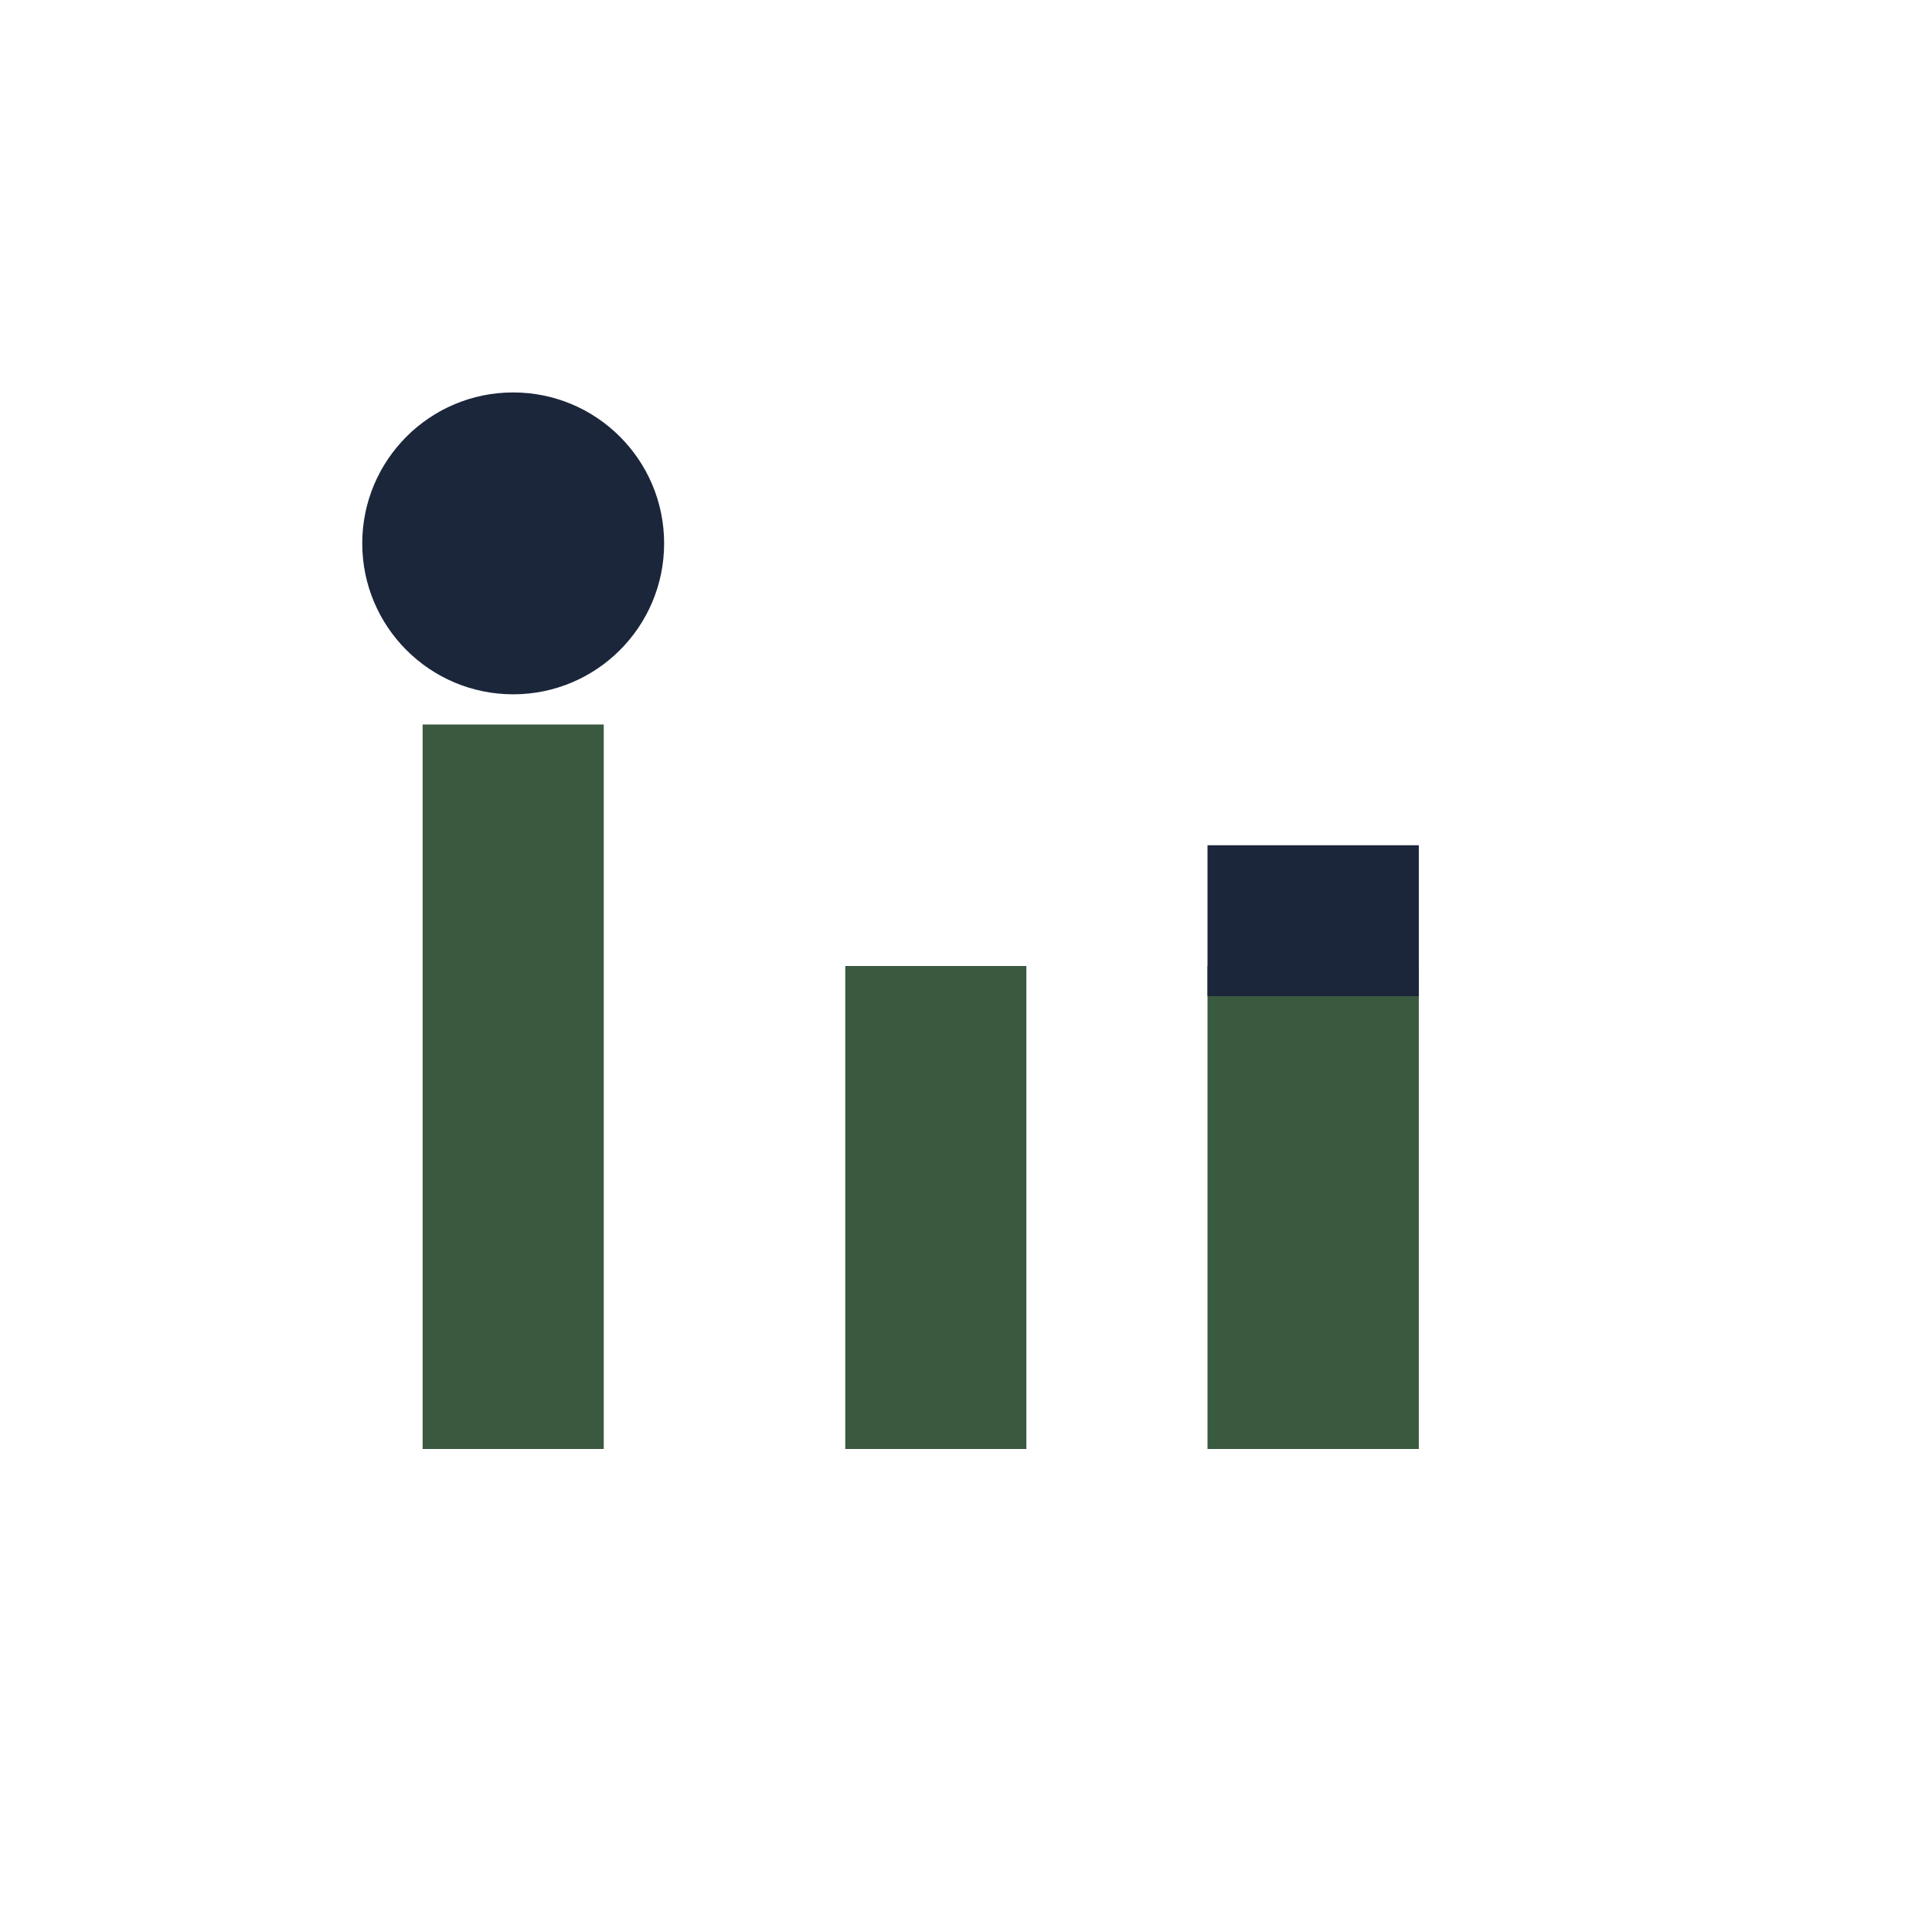
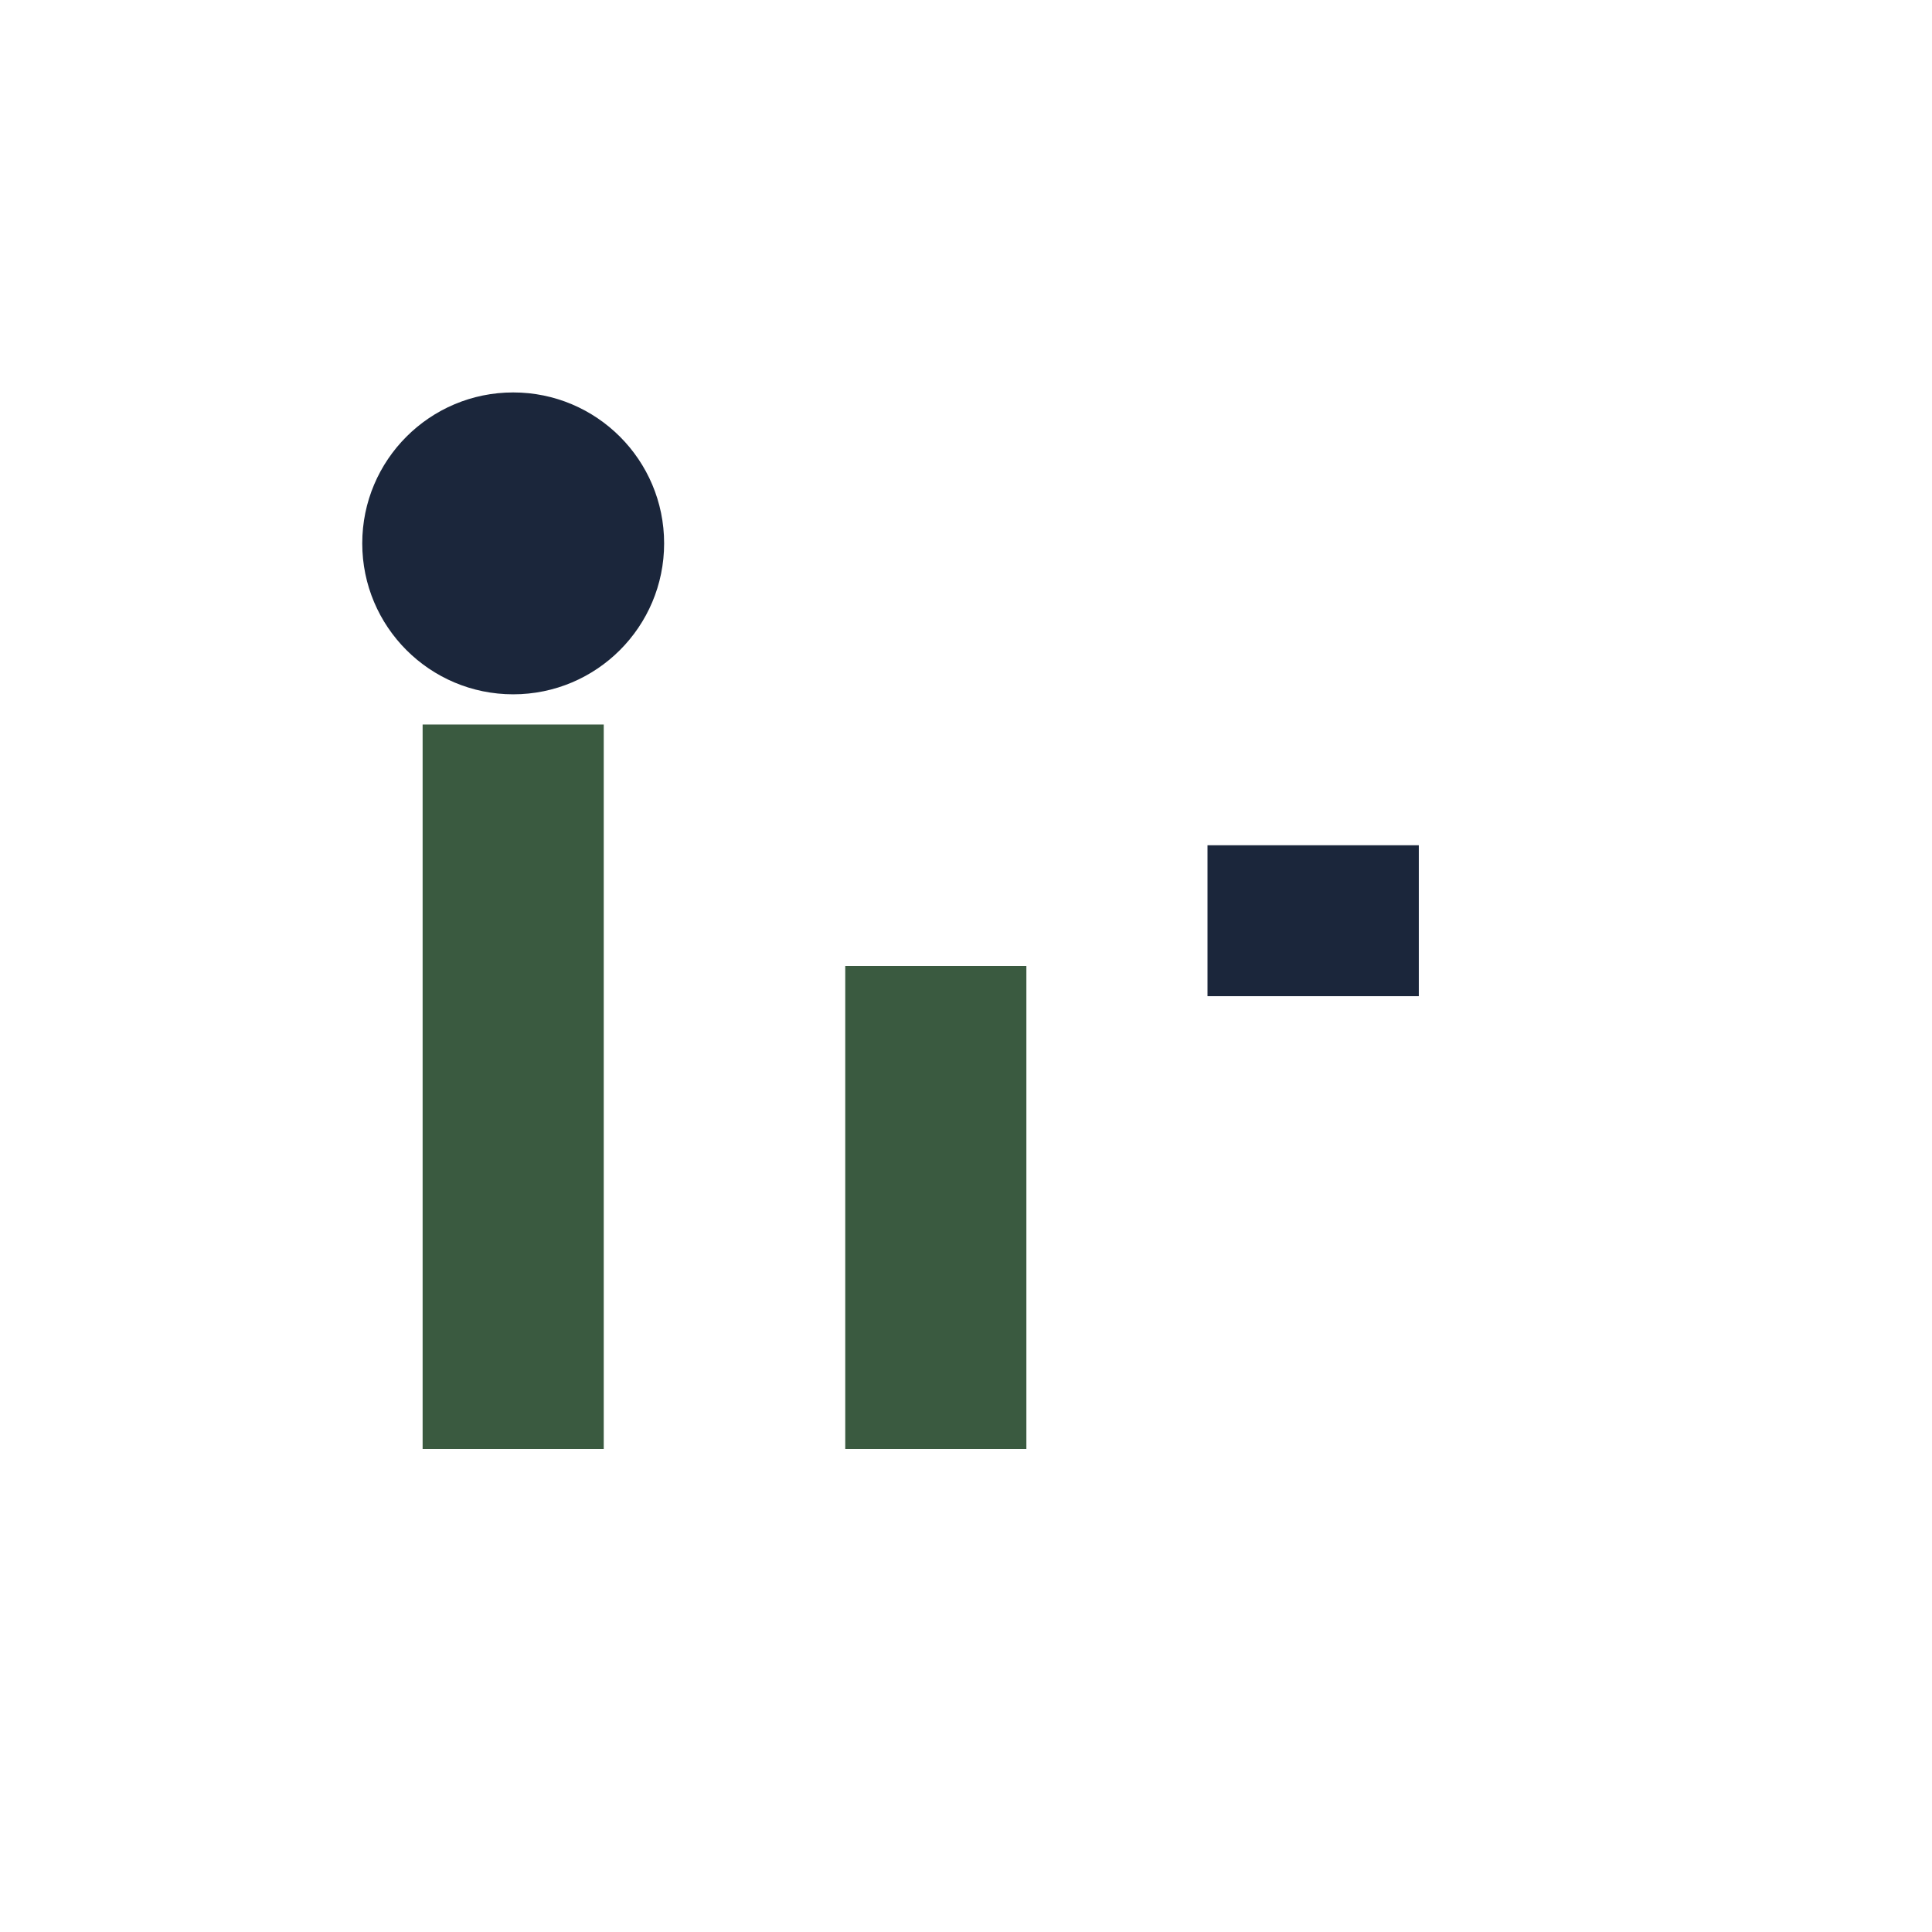
<svg xmlns="http://www.w3.org/2000/svg" width="32" height="32" viewBox="0 0 32 32">
  <rect x="7" y="12" width="3" height="12" fill="#3A5A40" />
  <rect x="14" y="16" width="3" height="8" fill="#3A5A40" />
  <circle cx="8.5" cy="9" r="2.5" fill="#1B263B" />
-   <rect x="20" y="16" width="3.5" height="8" fill="#3A5A40" />
  <rect x="20" y="14" width="3.5" height="2.5" fill="#1B263B" />
</svg>